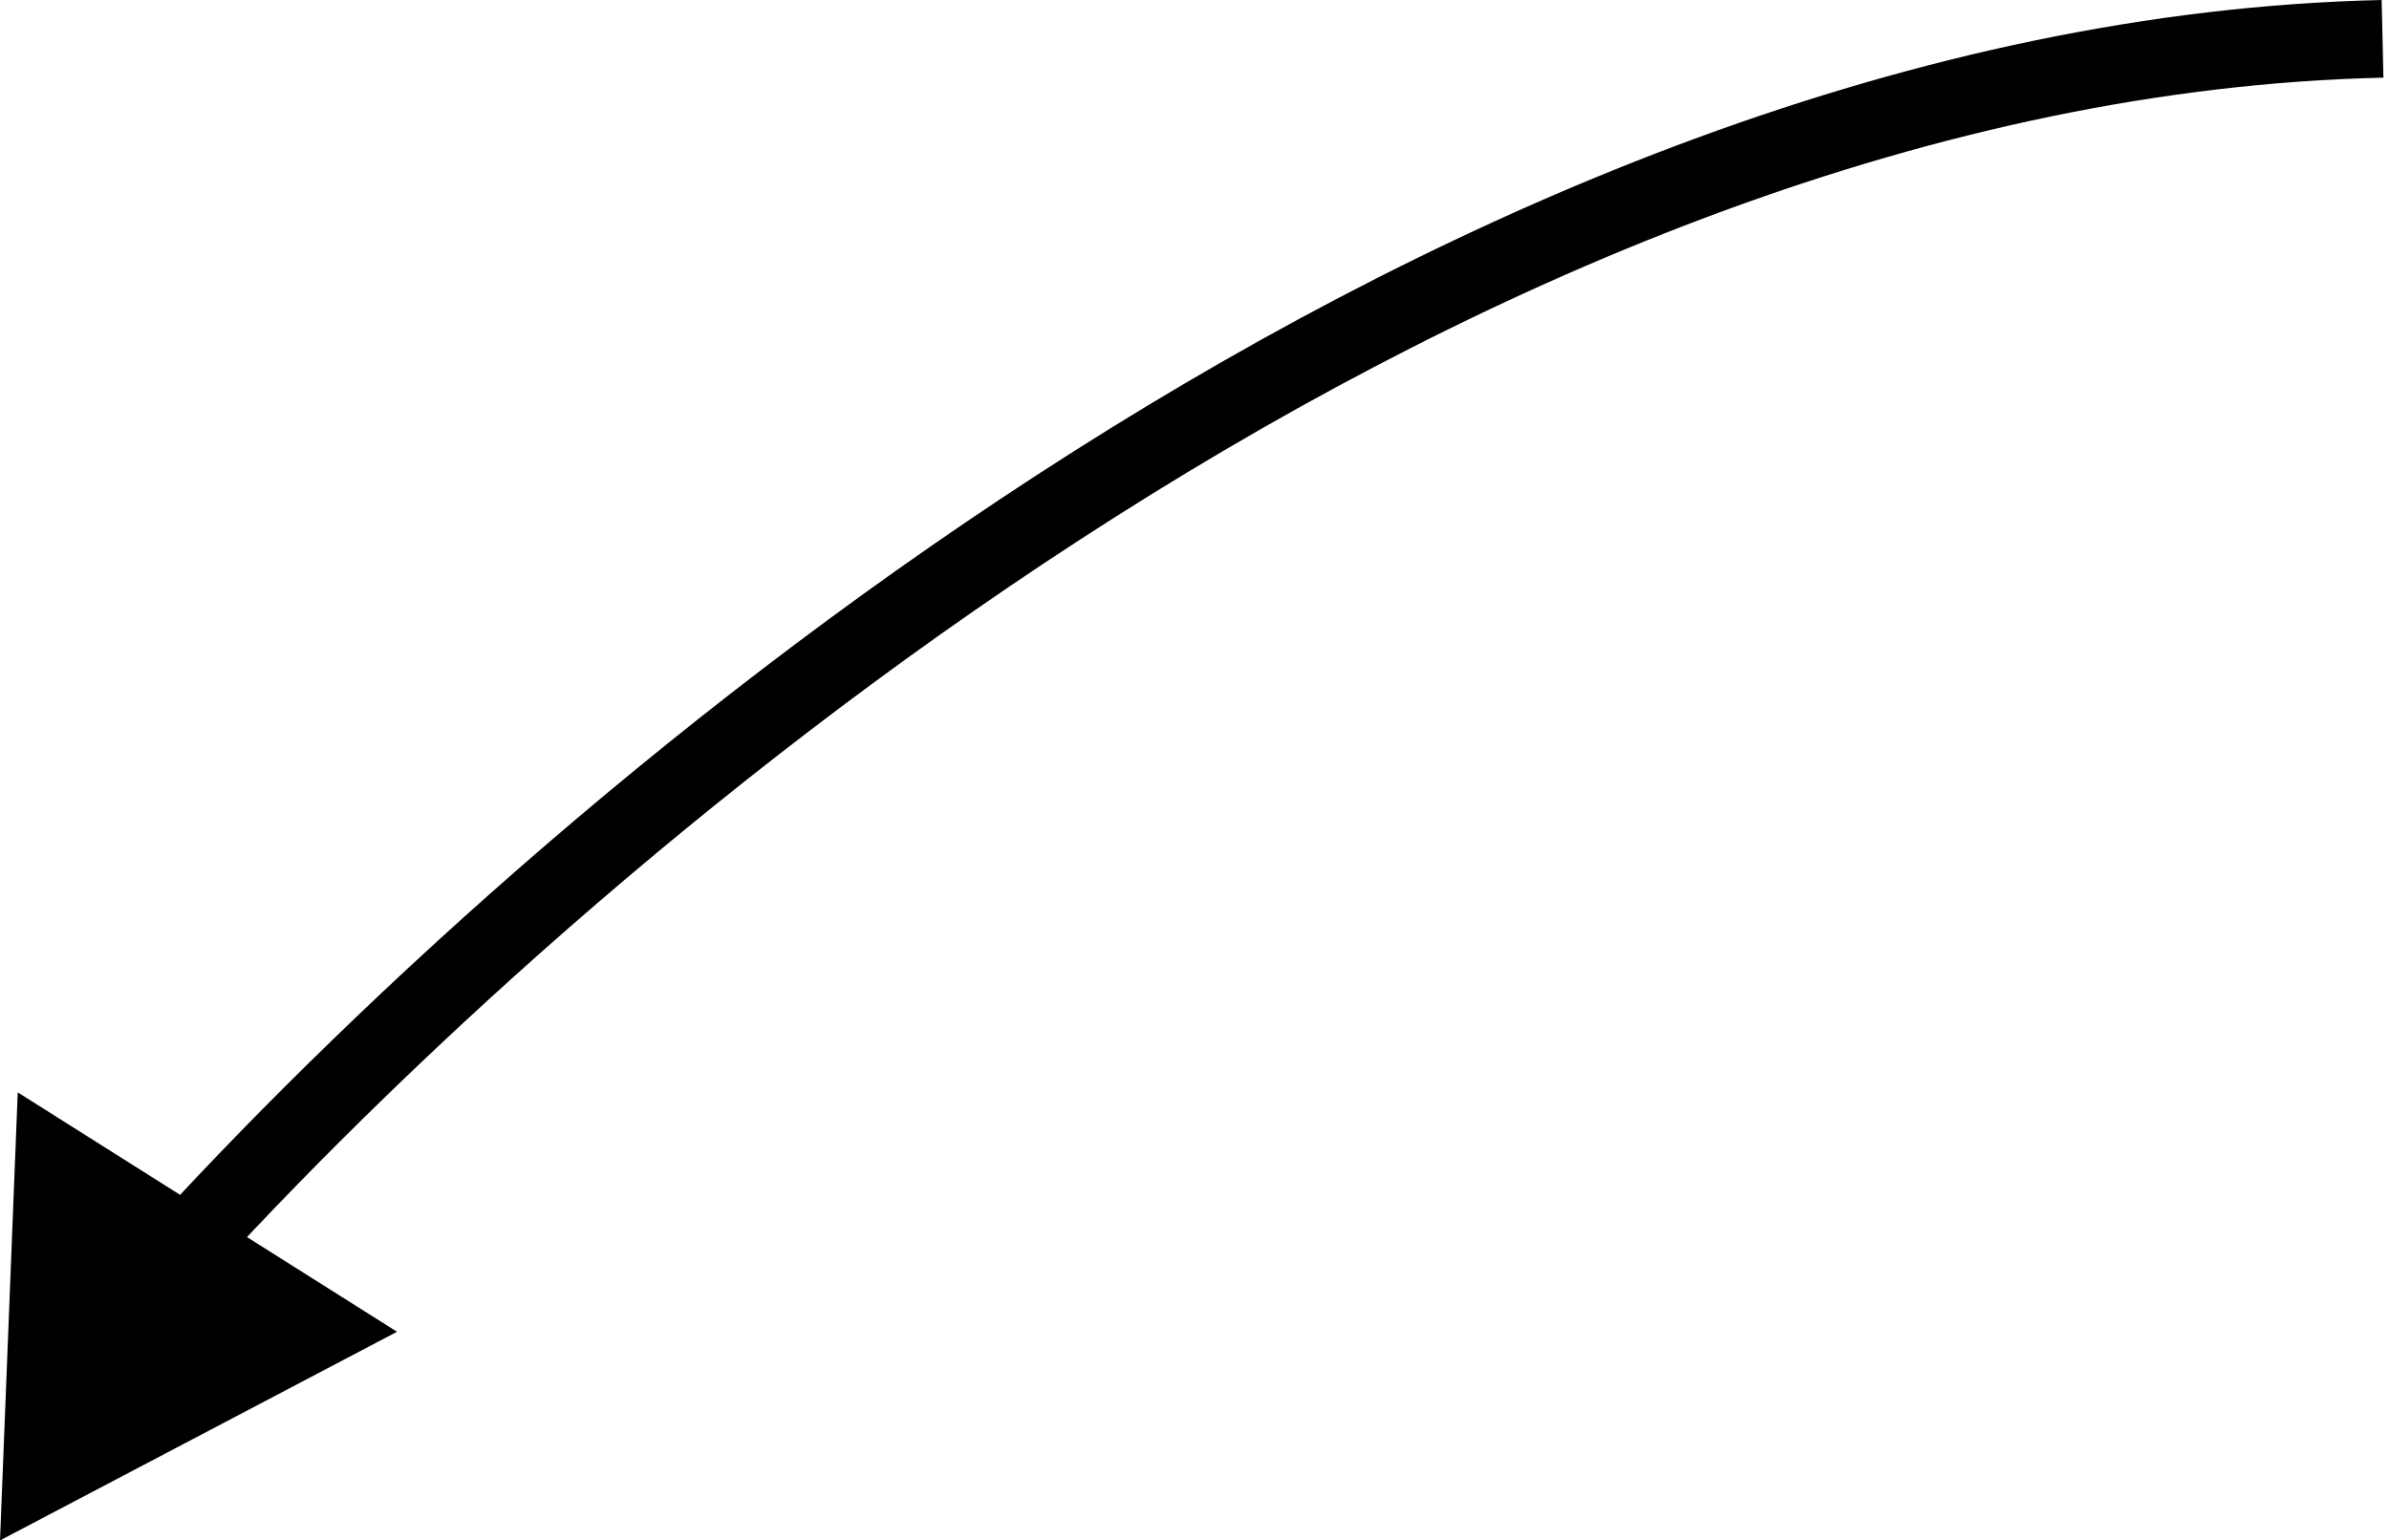
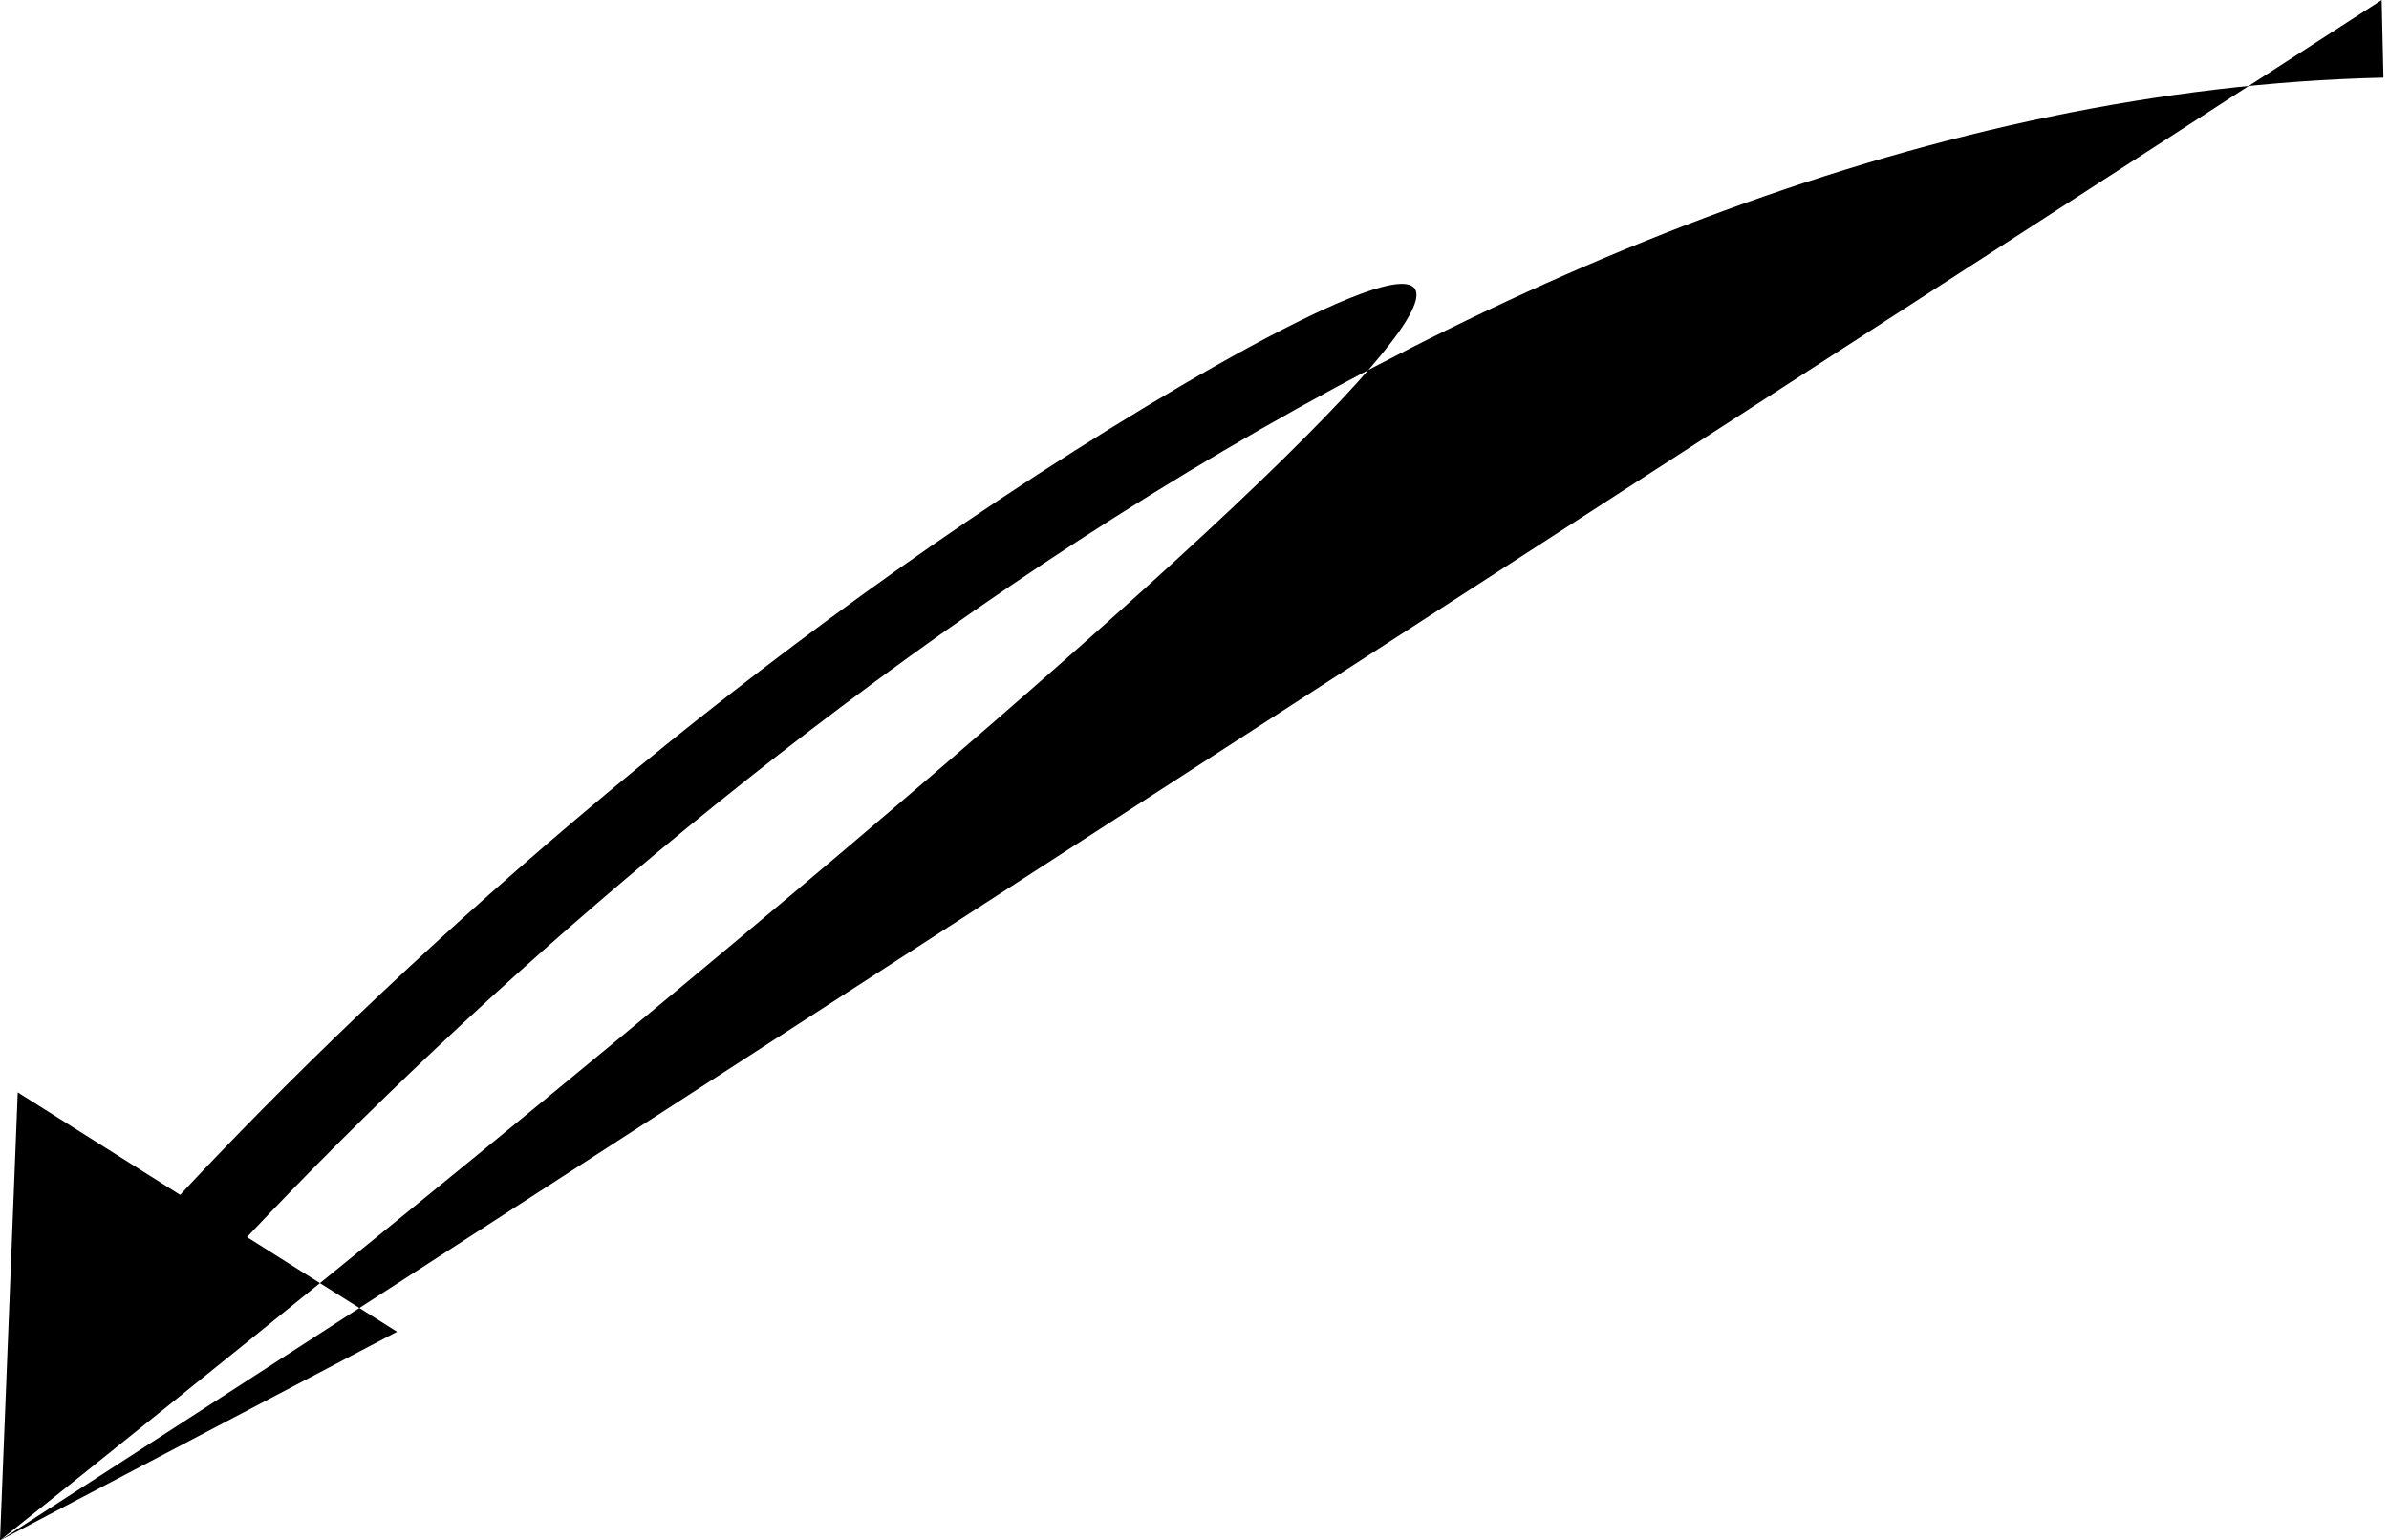
<svg xmlns="http://www.w3.org/2000/svg" width="369" height="238" viewBox="0 0 369 238" fill="none">
-   <path d="M-0 238L61.323 205.758L2.739 168.772L-0 238ZM367.866 0C295.83 1.629 225.587 31.8 165.76 69.786C105.878 107.807 55.947 153.964 24.408 188.282L33.243 196.402C64.235 162.68 113.377 117.26 172.192 79.916C231.064 42.537 299.144 13.557 368.138 11.997L367.866 0Z" fill="black" />
+   <path d="M-0 238L61.323 205.758L2.739 168.772L-0 238ZC295.83 1.629 225.587 31.8 165.76 69.786C105.878 107.807 55.947 153.964 24.408 188.282L33.243 196.402C64.235 162.68 113.377 117.26 172.192 79.916C231.064 42.537 299.144 13.557 368.138 11.997L367.866 0Z" fill="black" />
</svg>